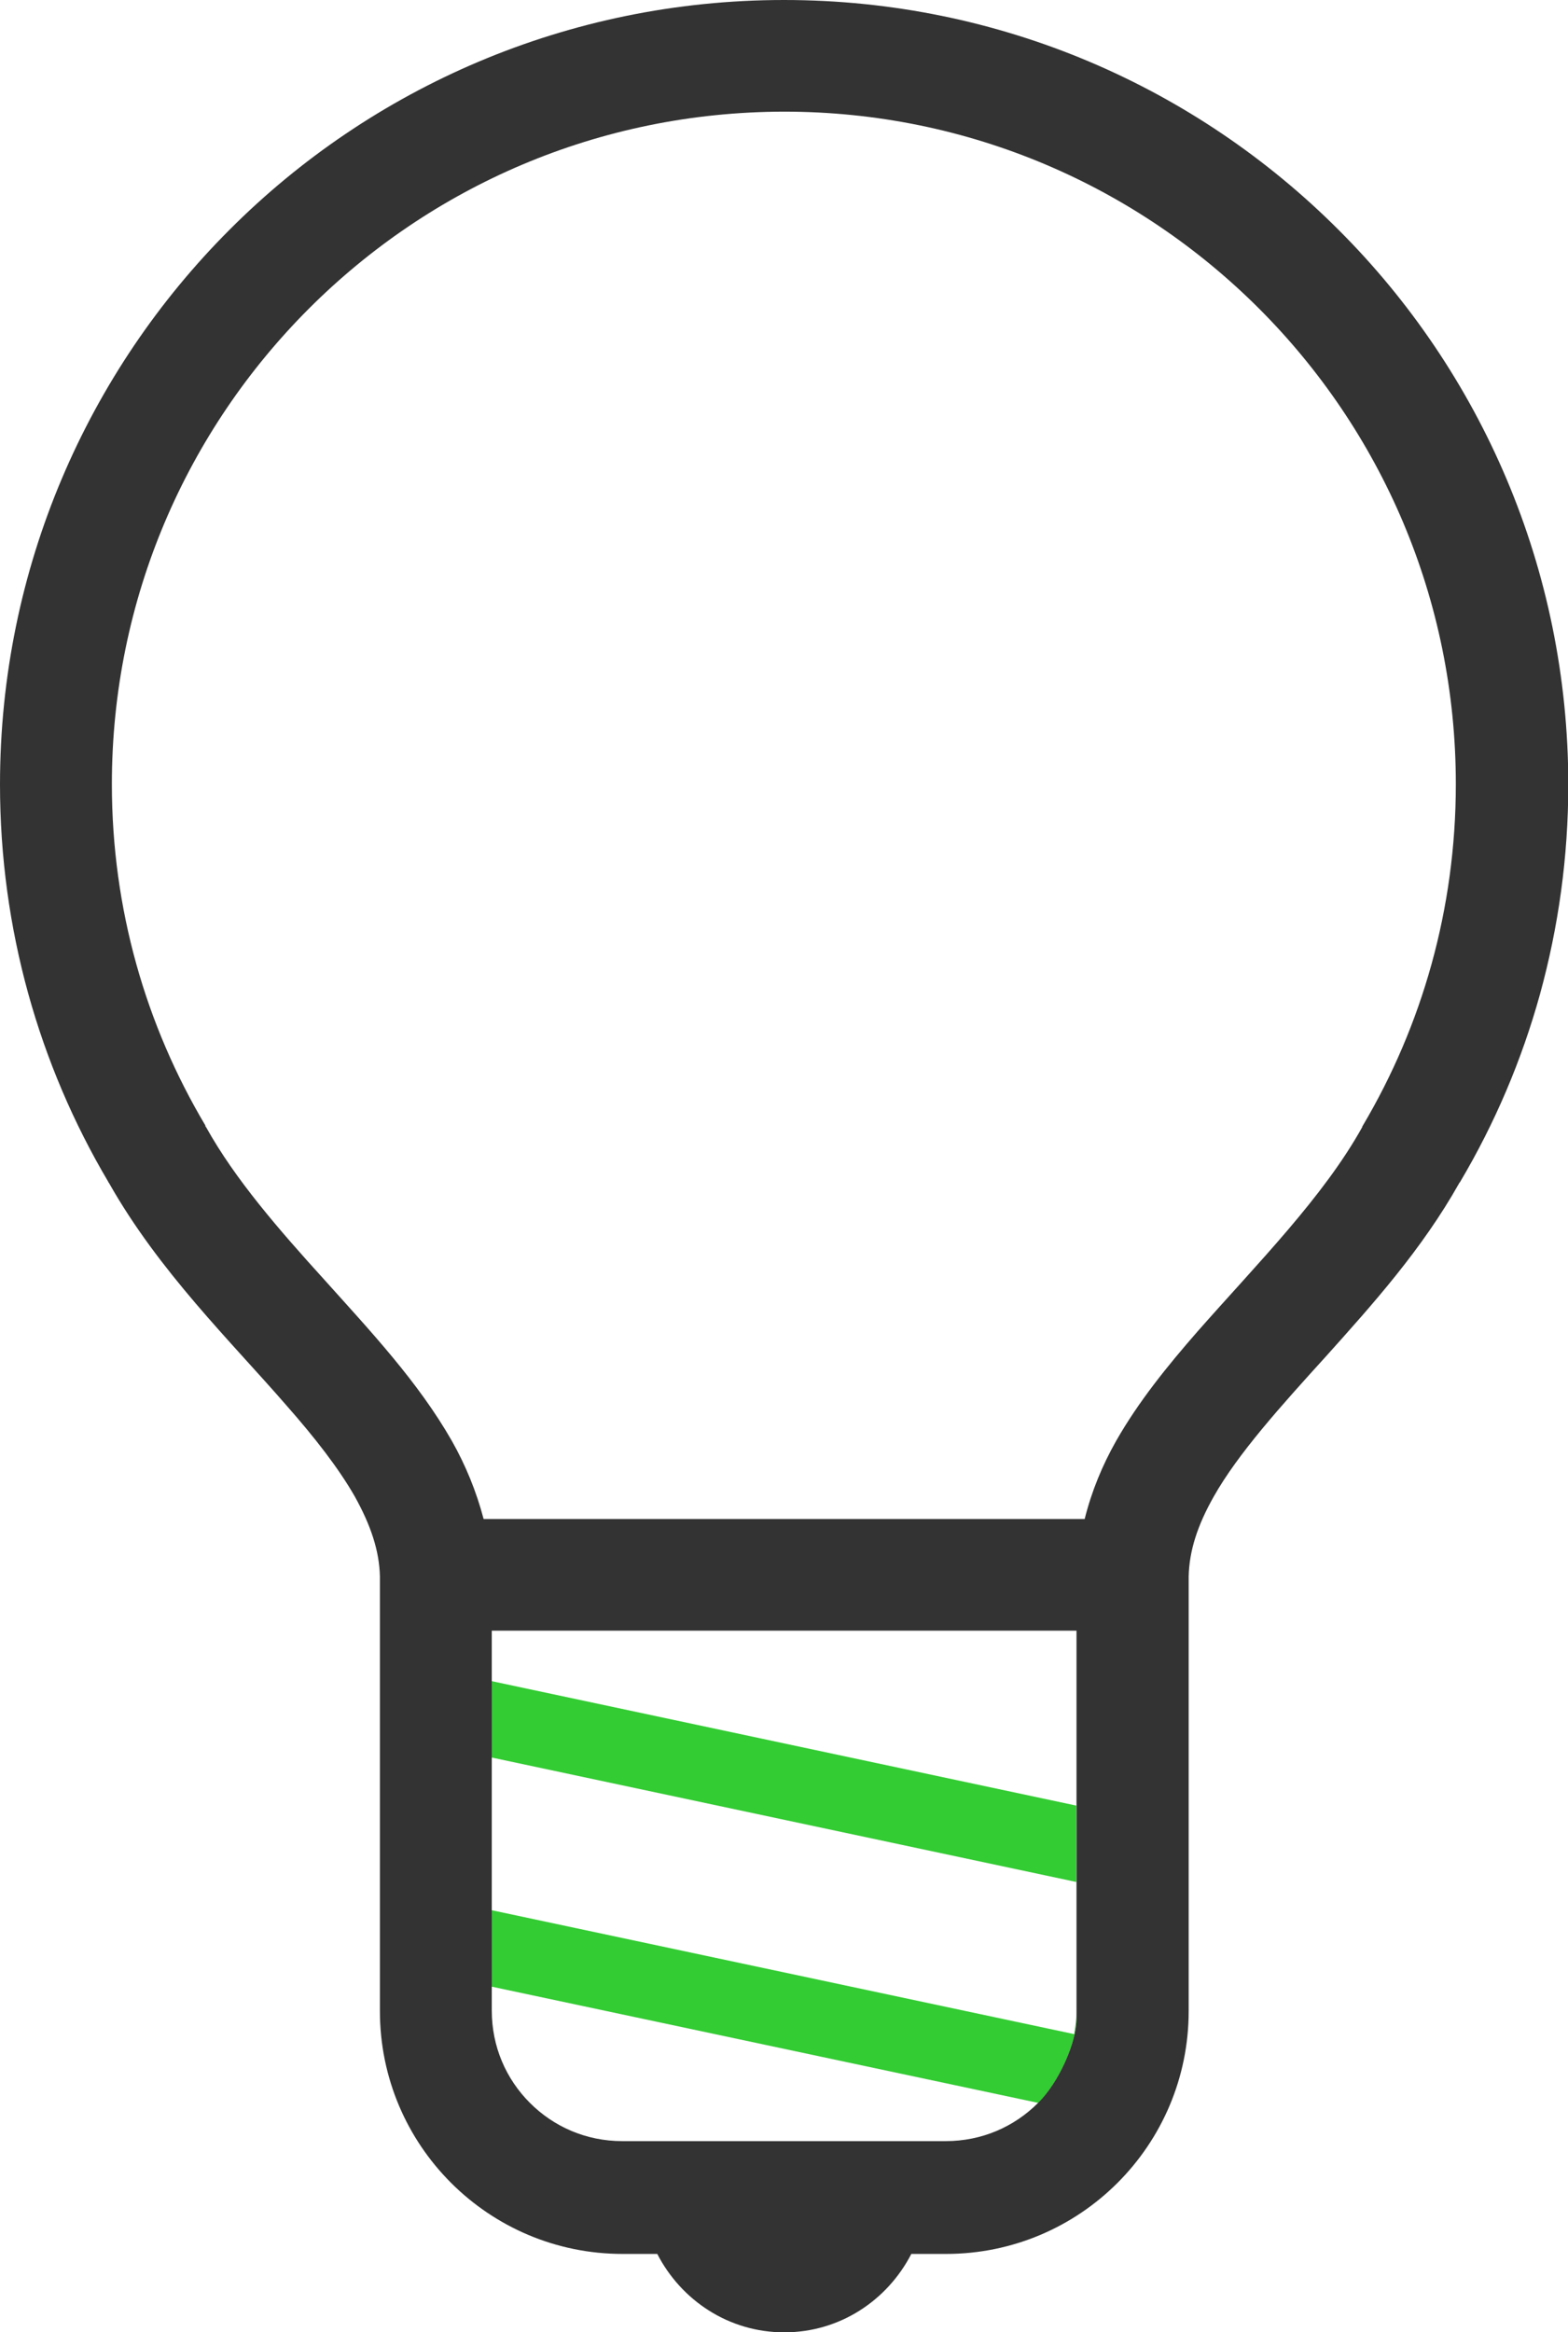
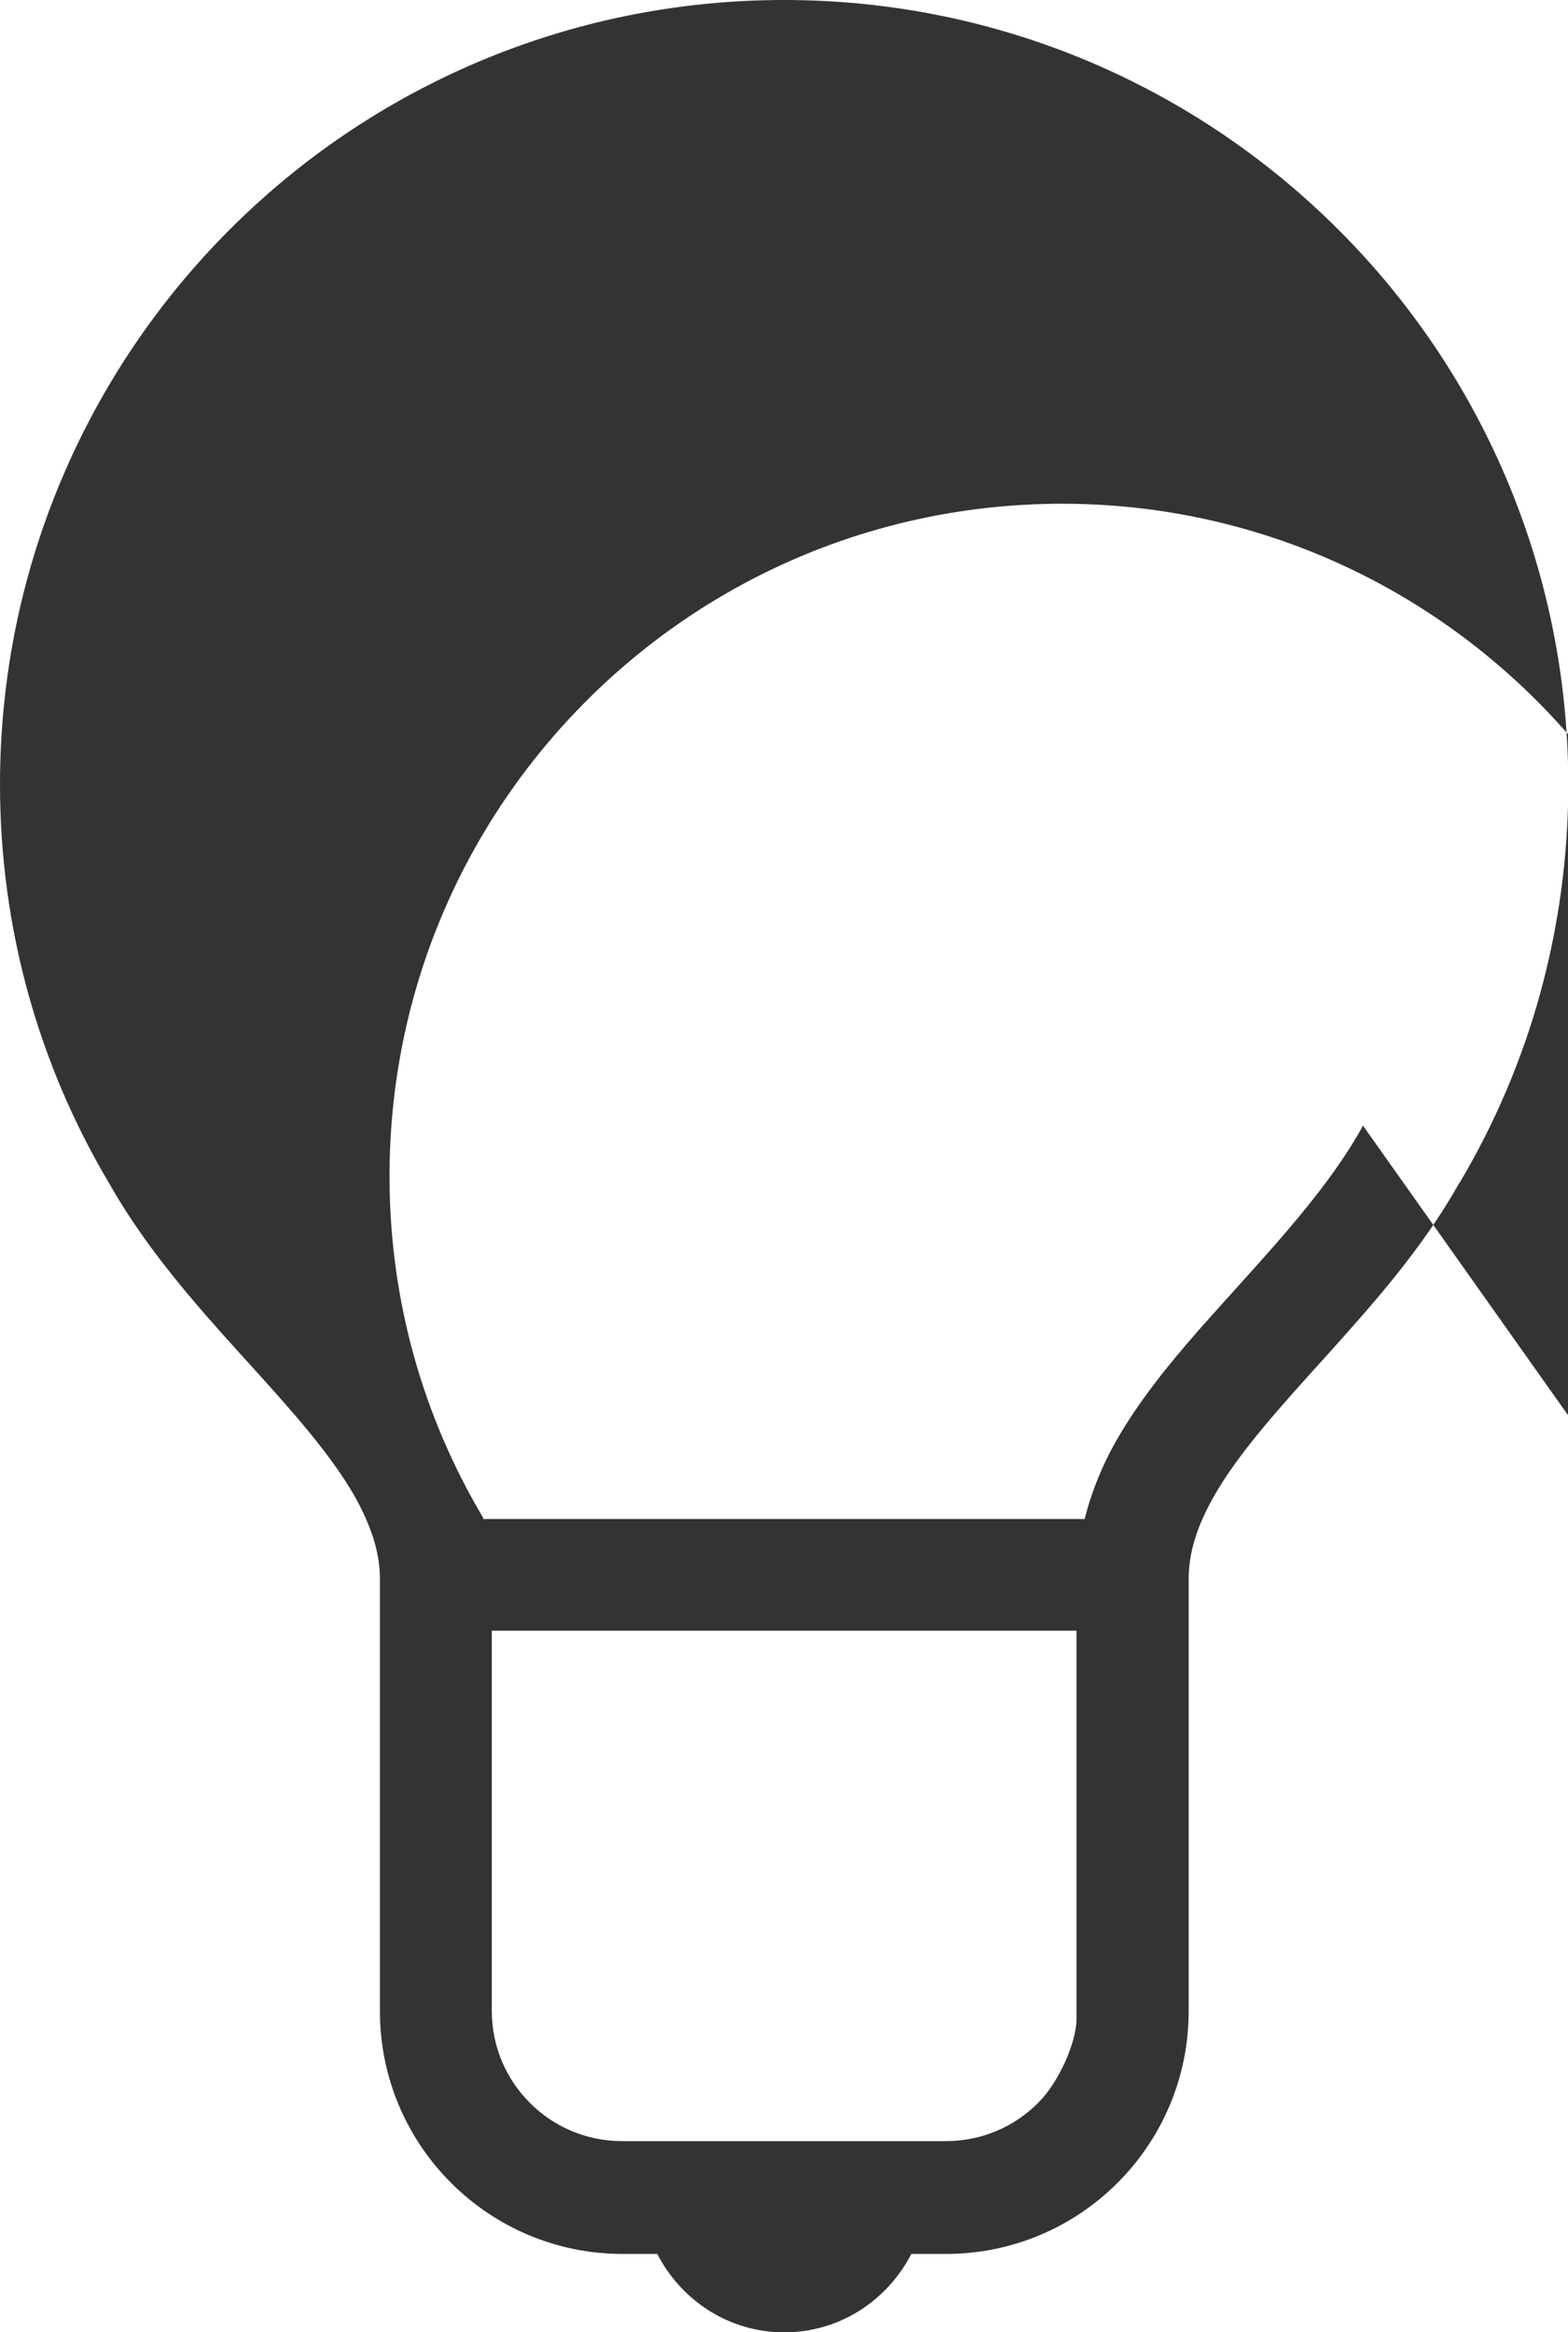
<svg xmlns="http://www.w3.org/2000/svg" id="_レイヤー_2" data-name="レイヤー_2" viewBox="0 0 53.82 80">
  <defs>
    <style>
      .cls-1 {
        fill: #333;
      }

      .cls-2 {
        fill: #3c3;
      }
    </style>
  </defs>
  <g id="_レイヤー_5" data-name="レイヤー_5">
    <g>
-       <path class="cls-2" d="M16.87,65.53v2.62l18.77,3.99c.68-.68,1.31-2.06,1.31-2.87v-.28c0,.27-.04.54-.08.79l-19.99-4.25ZM16.87,57.67v2.62l20.07,4.27v-2.62l-20.07-4.27Z" />
-       <path class="cls-1" d="M45.94,7.88C41.07,3.01,34.34,0,26.91,0c-7.42,0-14.17,3.01-19.03,7.88C3.02,12.74,0,19.48,0,26.91c0,4.97,1.35,9.63,3.71,13.62,0,0,0,.01.01.02,0,.01.01.02.02.03,1.72,3.04,4.18,5.43,6.09,7.63.97,1.1,1.79,2.15,2.35,3.13.55.99.84,1.86.86,2.74v14.91c0,4.6,3.73,8.33,8.33,8.33h1.19c.82,1.59,2.45,2.69,4.36,2.69s3.54-1.1,4.36-2.69h1.19c4.6,0,8.33-3.73,8.33-8.33v-14.91c.02-.88.3-1.75.86-2.74.83-1.47,2.28-3.08,3.87-4.83,1.57-1.75,3.28-3.65,4.56-5.93,0-.01.01-.02.02-.02,0-.01.01-.01.01-.02,1.18-1.99,2.11-4.16,2.74-6.44.63-2.29.97-4.7.97-7.18,0-7.42-3.01-14.17-7.88-19.03ZM36.95,69.26c0,.81-.62,2.19-1.31,2.87,0,0,0,0-.01.01-.82.82-1.93,1.31-3.17,1.31h-11.1c-1.25,0-2.36-.5-3.17-1.31-.82-.82-1.31-1.93-1.31-3.17v-13.03h20.07v13.31ZM46.78,38.61l-.02.03v.02c-1.34,2.41-3.59,4.67-5.66,7.02-1.03,1.18-2.02,2.4-2.79,3.75-.47.83-.84,1.72-1.08,2.68h-20.63c-.25-.95-.62-1.85-1.09-2.68-1.16-2.03-2.79-3.76-4.36-5.51-1.57-1.73-3.08-3.46-4.08-5.26l-.02-.02v-.03c-2.04-3.43-3.21-7.42-3.21-11.71,0-6.37,2.58-12.13,6.76-16.31,4.18-4.18,9.93-6.75,16.31-6.76,6.37,0,12.13,2.58,16.31,6.76,4.18,4.18,6.75,9.94,6.75,16.31,0,4.28-1.16,8.28-3.19,11.71Z" />
+       <path class="cls-1" d="M45.94,7.88C41.07,3.01,34.34,0,26.91,0c-7.42,0-14.17,3.01-19.03,7.88C3.02,12.74,0,19.48,0,26.91c0,4.97,1.35,9.63,3.71,13.62,0,0,0,.01.01.02,0,.01.01.02.02.03,1.72,3.04,4.18,5.43,6.09,7.63.97,1.1,1.79,2.15,2.35,3.13.55.99.84,1.86.86,2.74v14.91c0,4.6,3.73,8.33,8.33,8.33h1.19c.82,1.59,2.45,2.69,4.36,2.69s3.54-1.1,4.36-2.69h1.19c4.6,0,8.33-3.73,8.33-8.33v-14.91c.02-.88.3-1.75.86-2.74.83-1.47,2.28-3.08,3.87-4.83,1.57-1.75,3.28-3.65,4.56-5.93,0-.01.01-.02.02-.02,0-.01.01-.01.01-.02,1.18-1.99,2.11-4.16,2.74-6.44.63-2.29.97-4.7.97-7.18,0-7.42-3.01-14.17-7.88-19.03ZM36.95,69.26c0,.81-.62,2.19-1.31,2.87,0,0,0,0-.01.01-.82.82-1.93,1.31-3.17,1.31h-11.1c-1.25,0-2.36-.5-3.17-1.31-.82-.82-1.31-1.93-1.31-3.17v-13.03h20.07v13.31ZM46.78,38.61l-.02.03v.02c-1.34,2.41-3.59,4.67-5.66,7.02-1.03,1.18-2.02,2.4-2.79,3.75-.47.83-.84,1.72-1.08,2.68h-20.63l-.02-.02v-.03c-2.04-3.43-3.21-7.42-3.21-11.71,0-6.37,2.58-12.13,6.76-16.31,4.18-4.18,9.93-6.75,16.31-6.76,6.37,0,12.13,2.58,16.31,6.76,4.18,4.18,6.75,9.94,6.75,16.31,0,4.28-1.16,8.28-3.19,11.71Z" />
    </g>
  </g>
</svg>